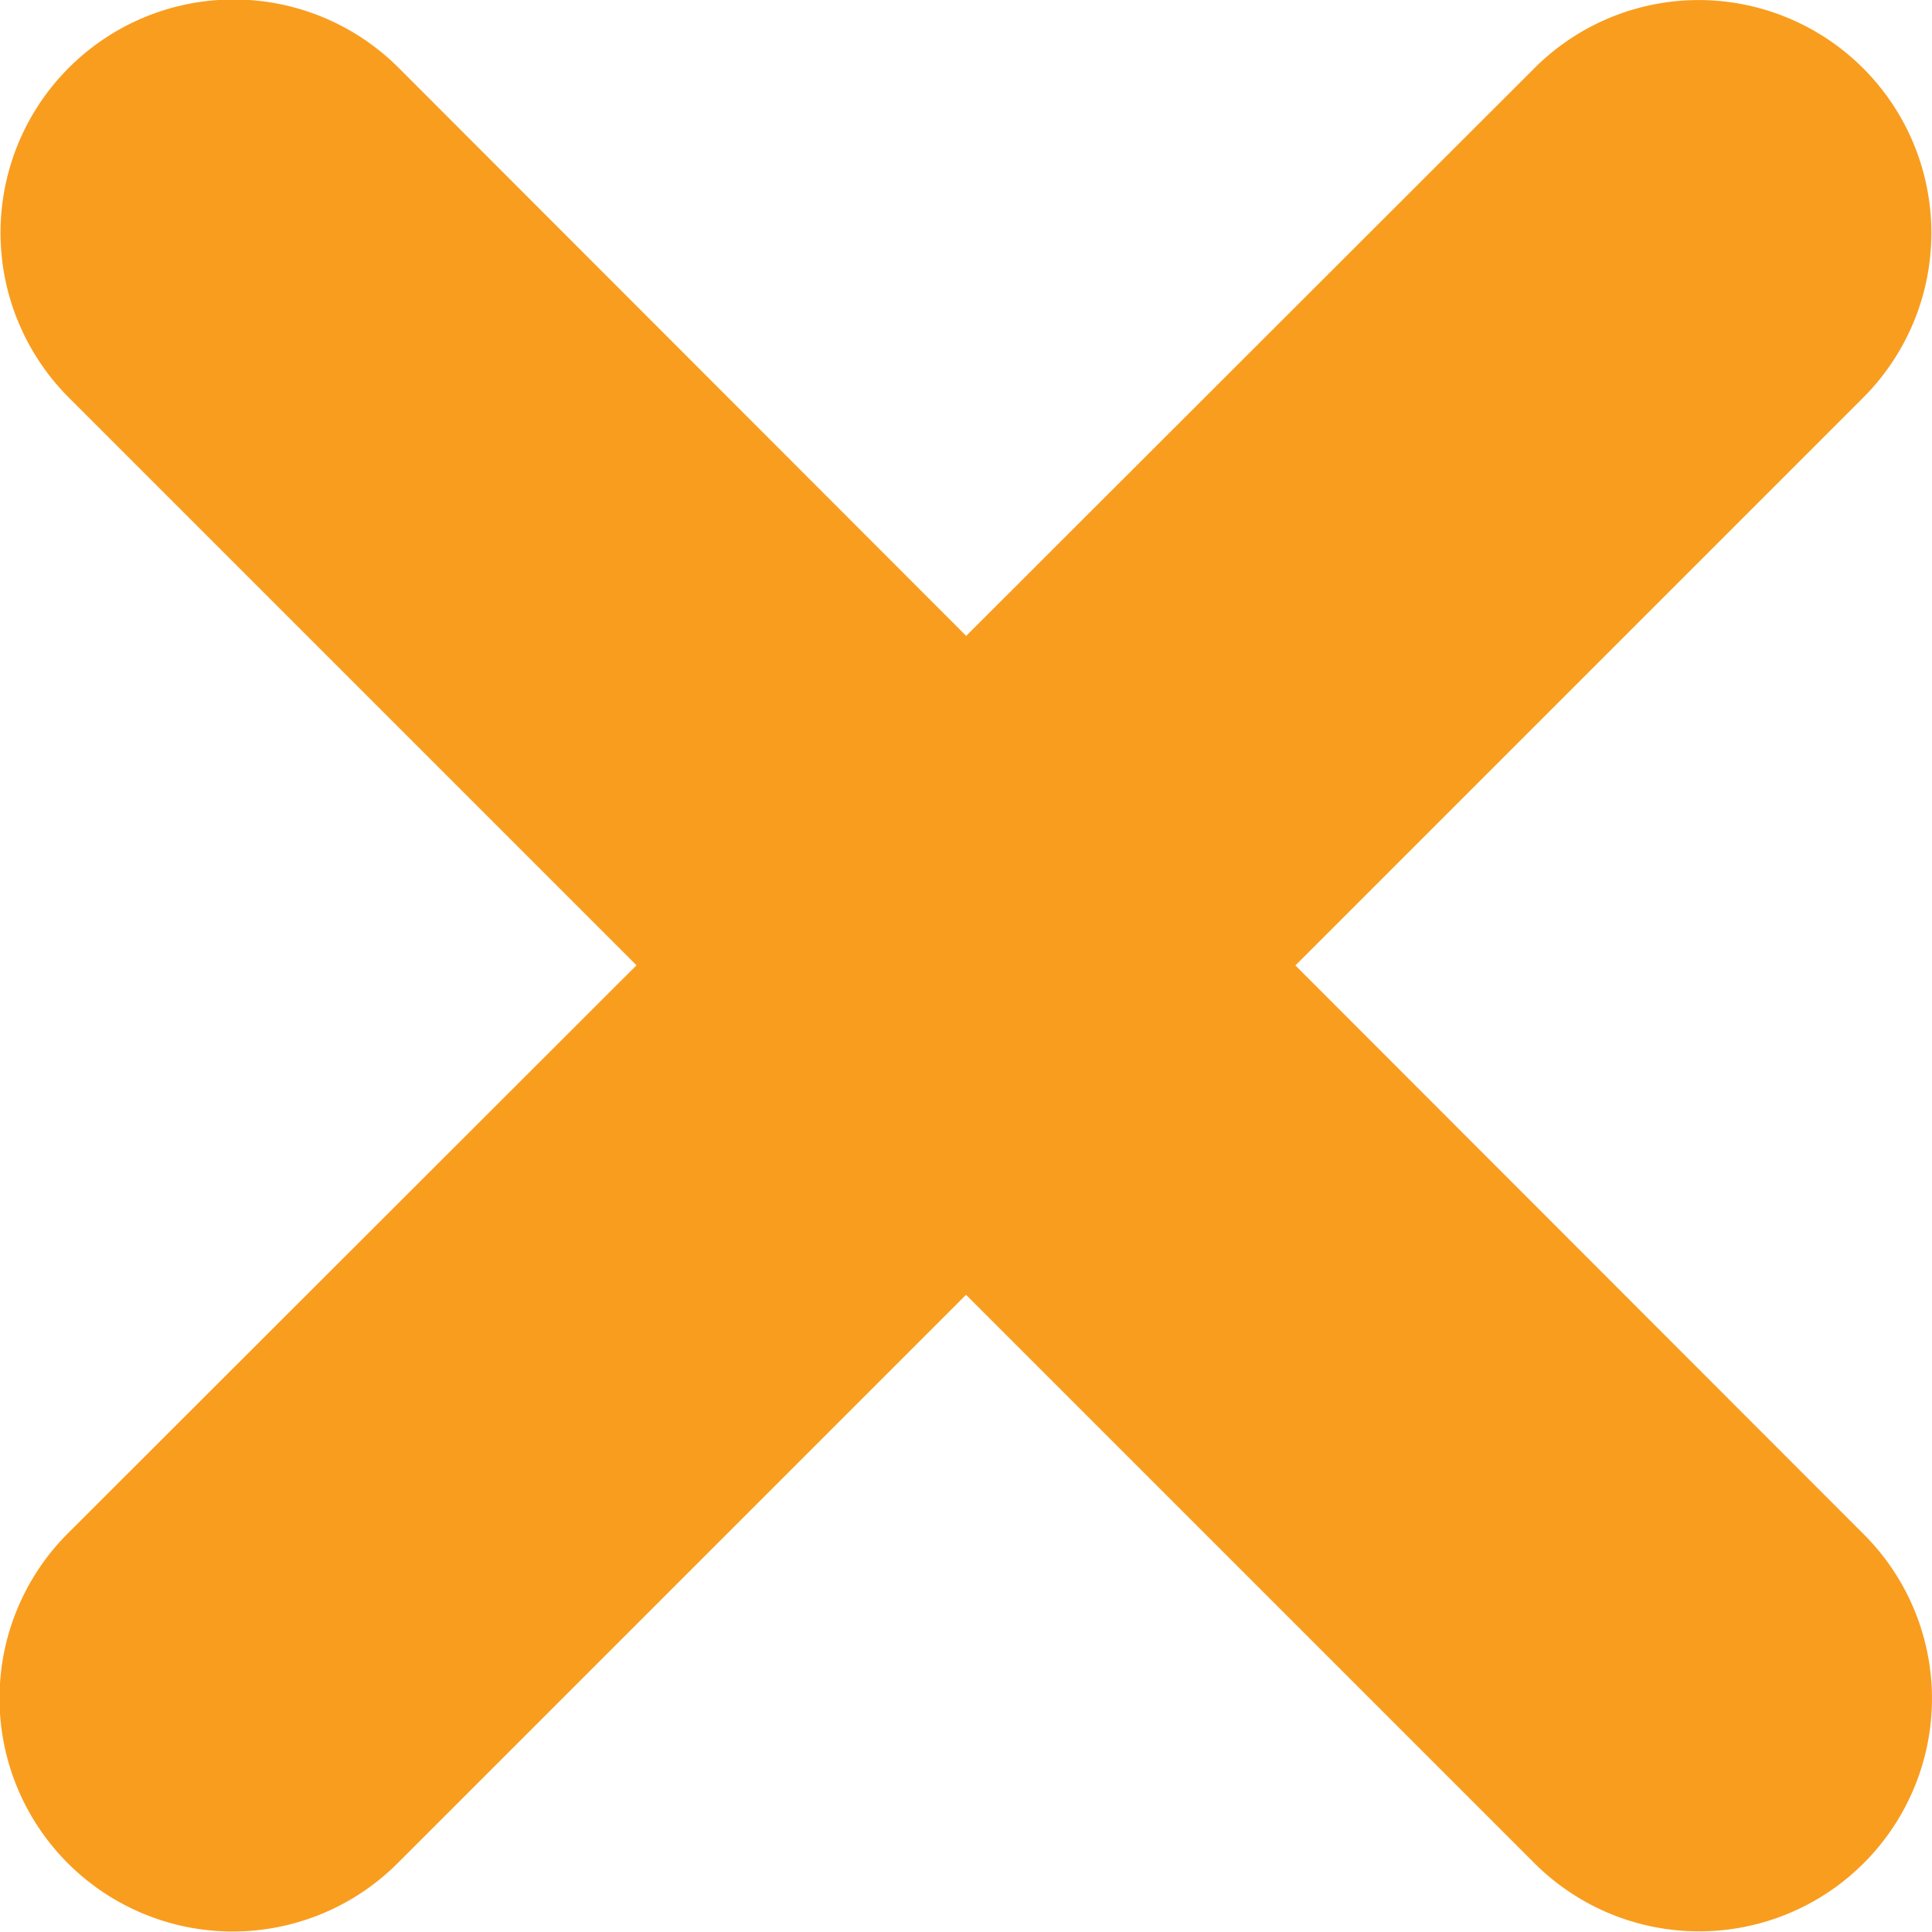
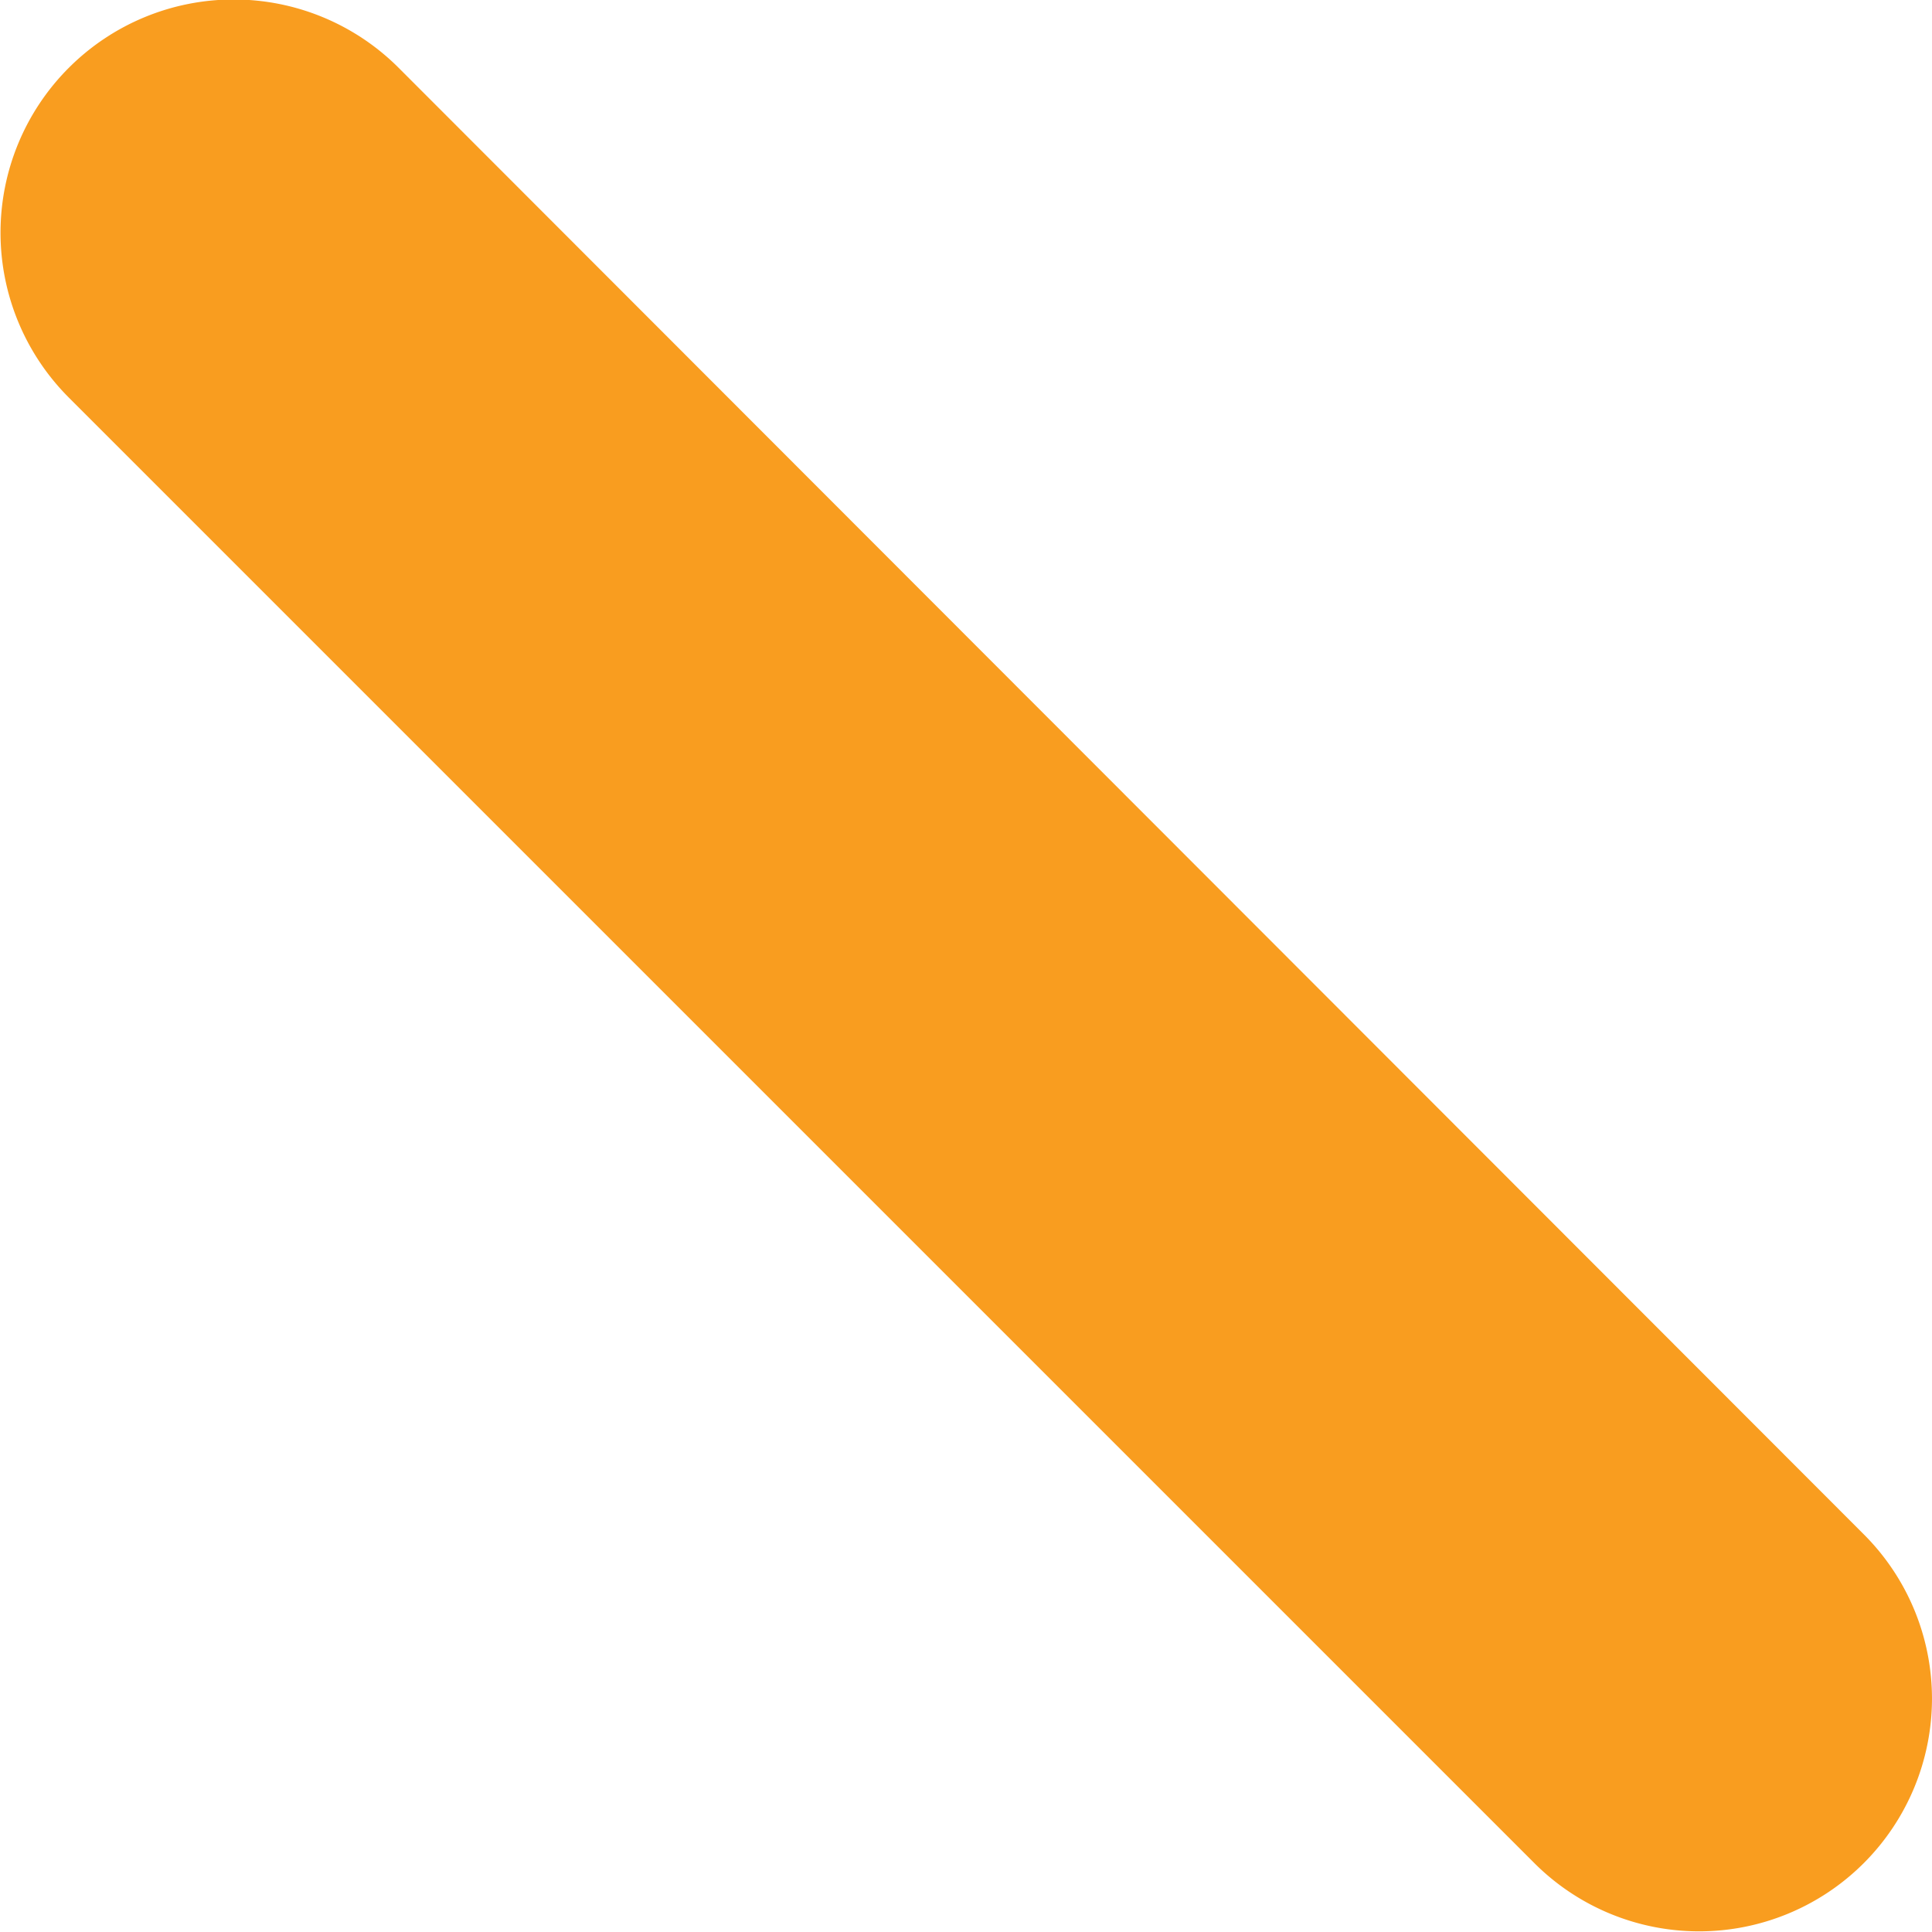
<svg xmlns="http://www.w3.org/2000/svg" fill="#F99D1F" width="14.06" height="14.06" viewBox="0 0 14.06 14.06">
  <g id="Group_10079" data-name="Group 10079" transform="translate(-1108.278 -292.079) rotate(-45)">
    <path id="Line_30" data-name="Line 30" d="M1.695,14.059A1.695,1.695,0,0,1,.5,11.166L11.166.5a1.695,1.695,0,1,1,2.4,2.4L2.893,13.563A1.69,1.69,0,0,1,1.695,14.059Z" transform="translate(567.199 1000.144) rotate(-45)" />
-     <path id="Line_30-2" data-name="Line 30" d="M1.695,14.059A1.695,1.695,0,0,1,.5,11.166L11.166.5a1.695,1.695,0,0,1,2.4,2.4L2.893,13.563A1.69,1.69,0,0,1,1.695,14.059Z" transform="translate(577.14 1010.085) rotate(-135)" />
  </g>
</svg>